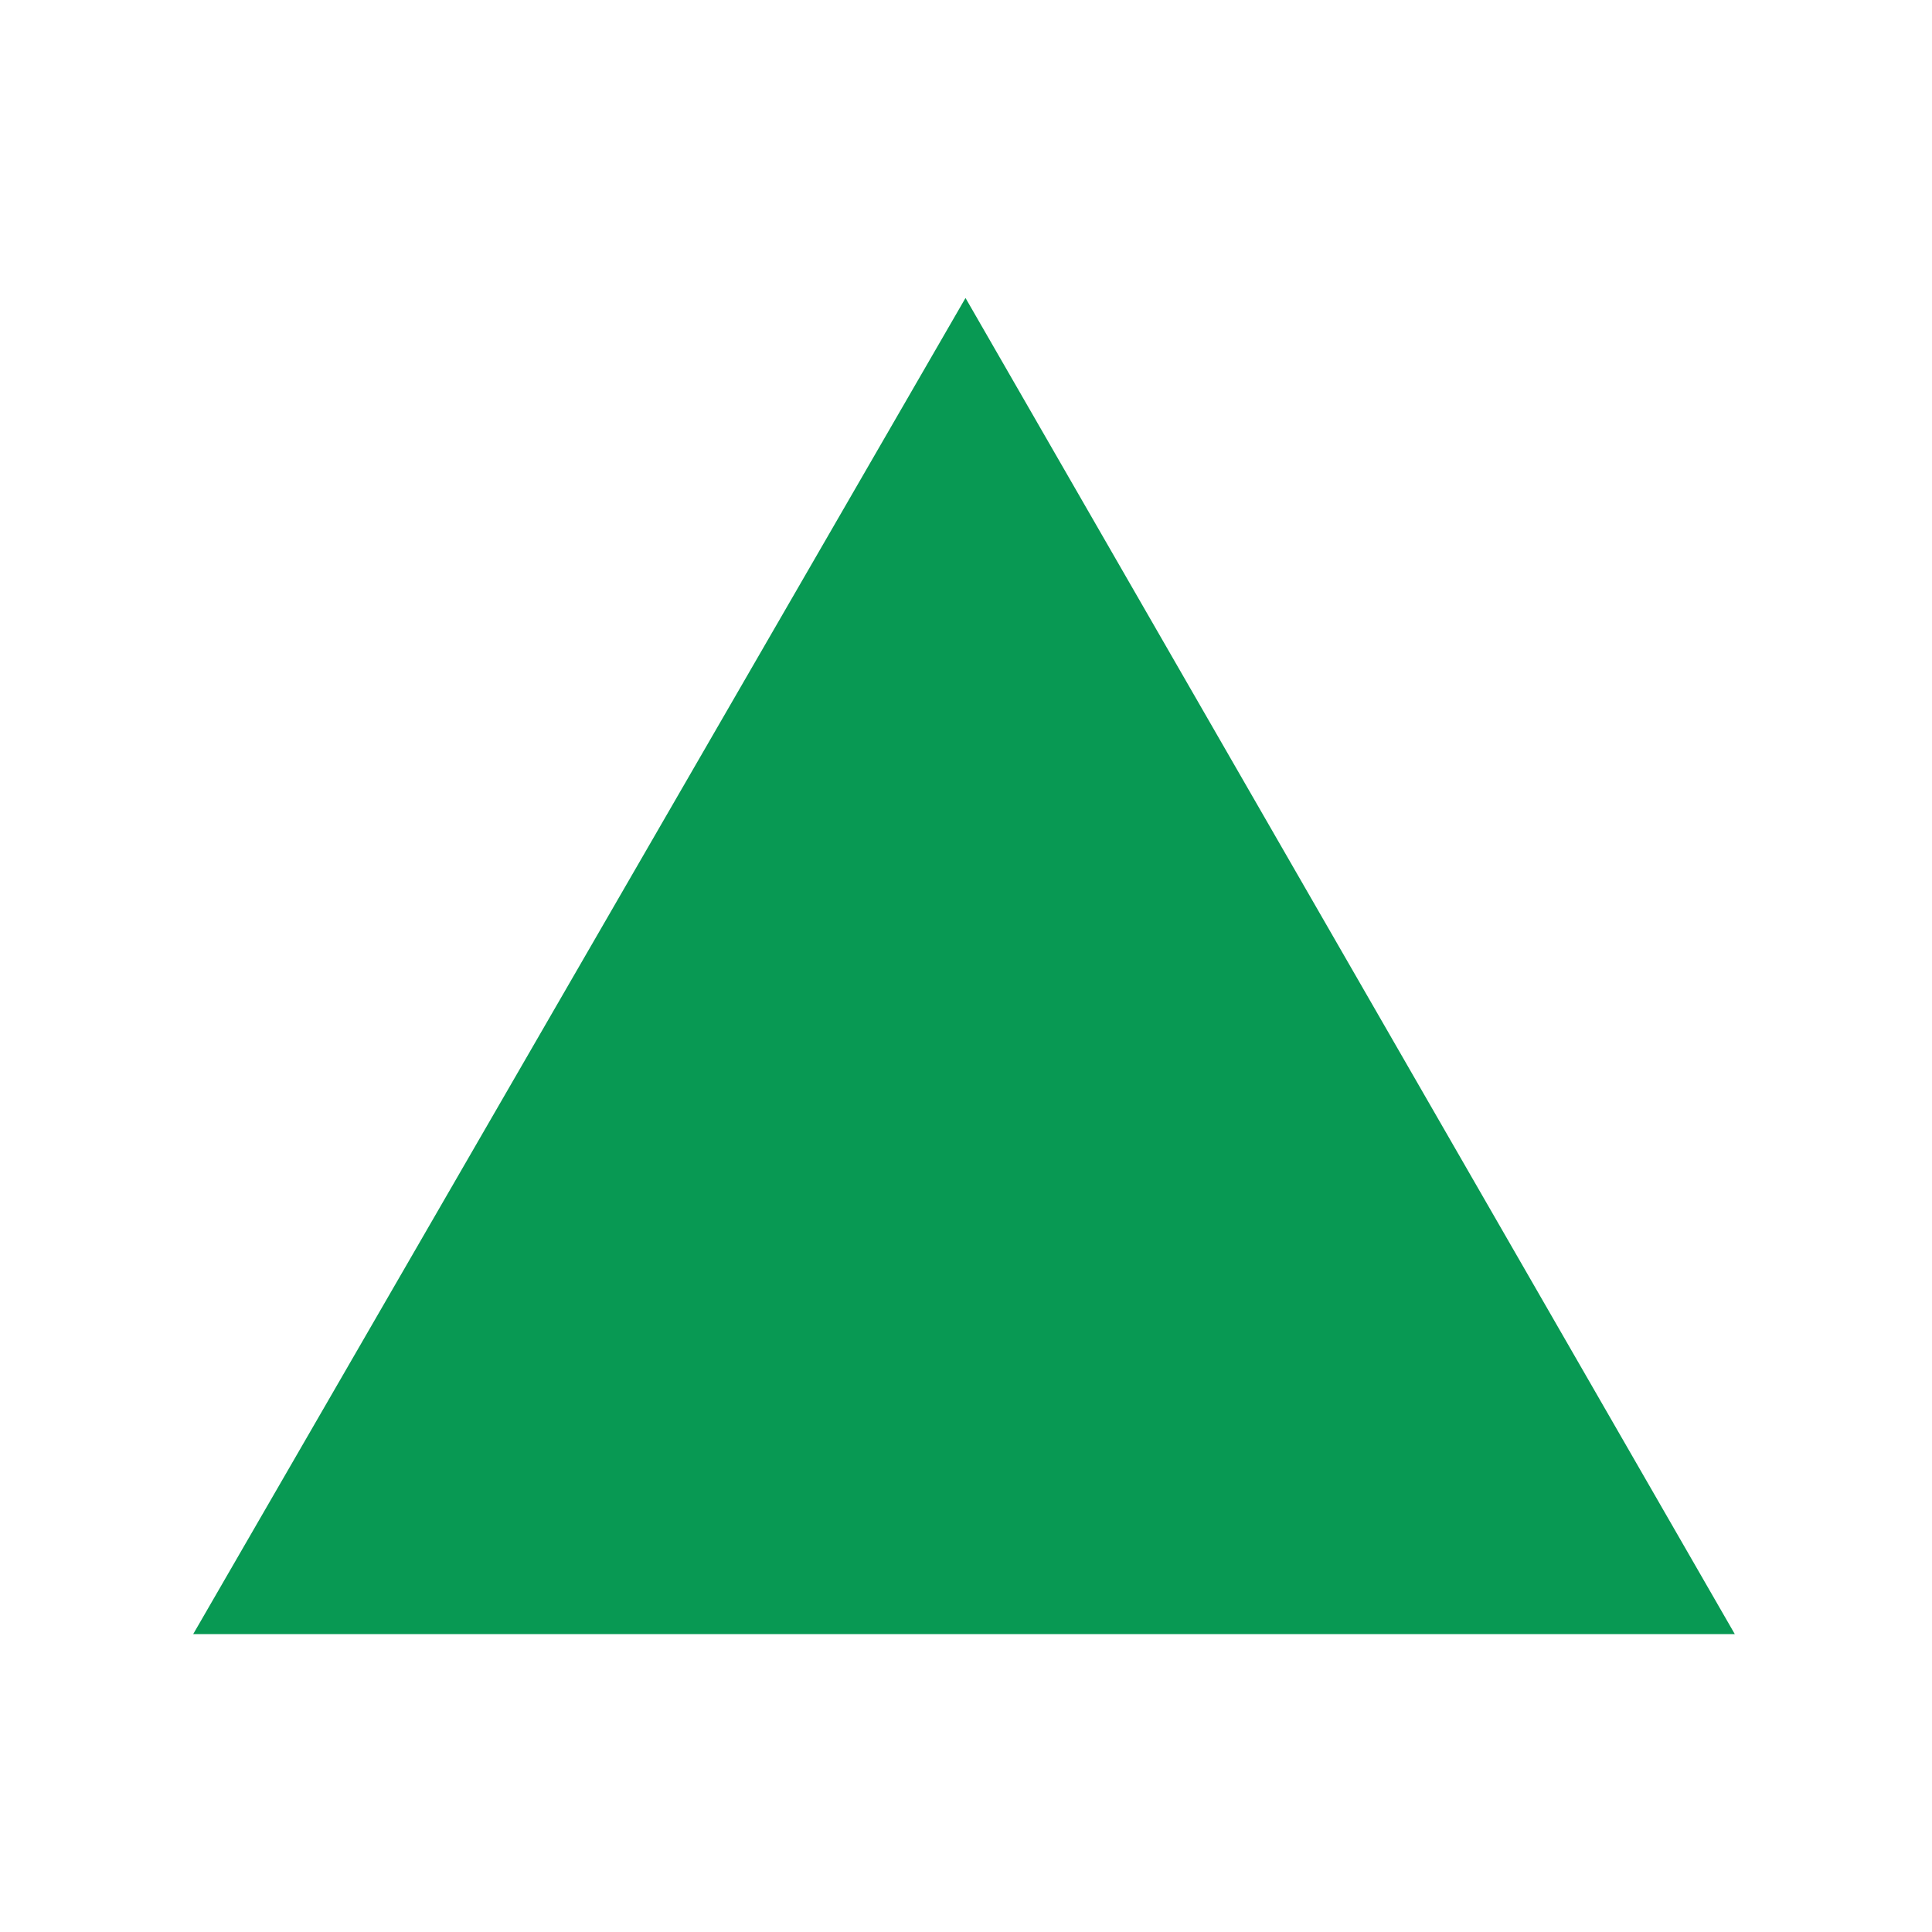
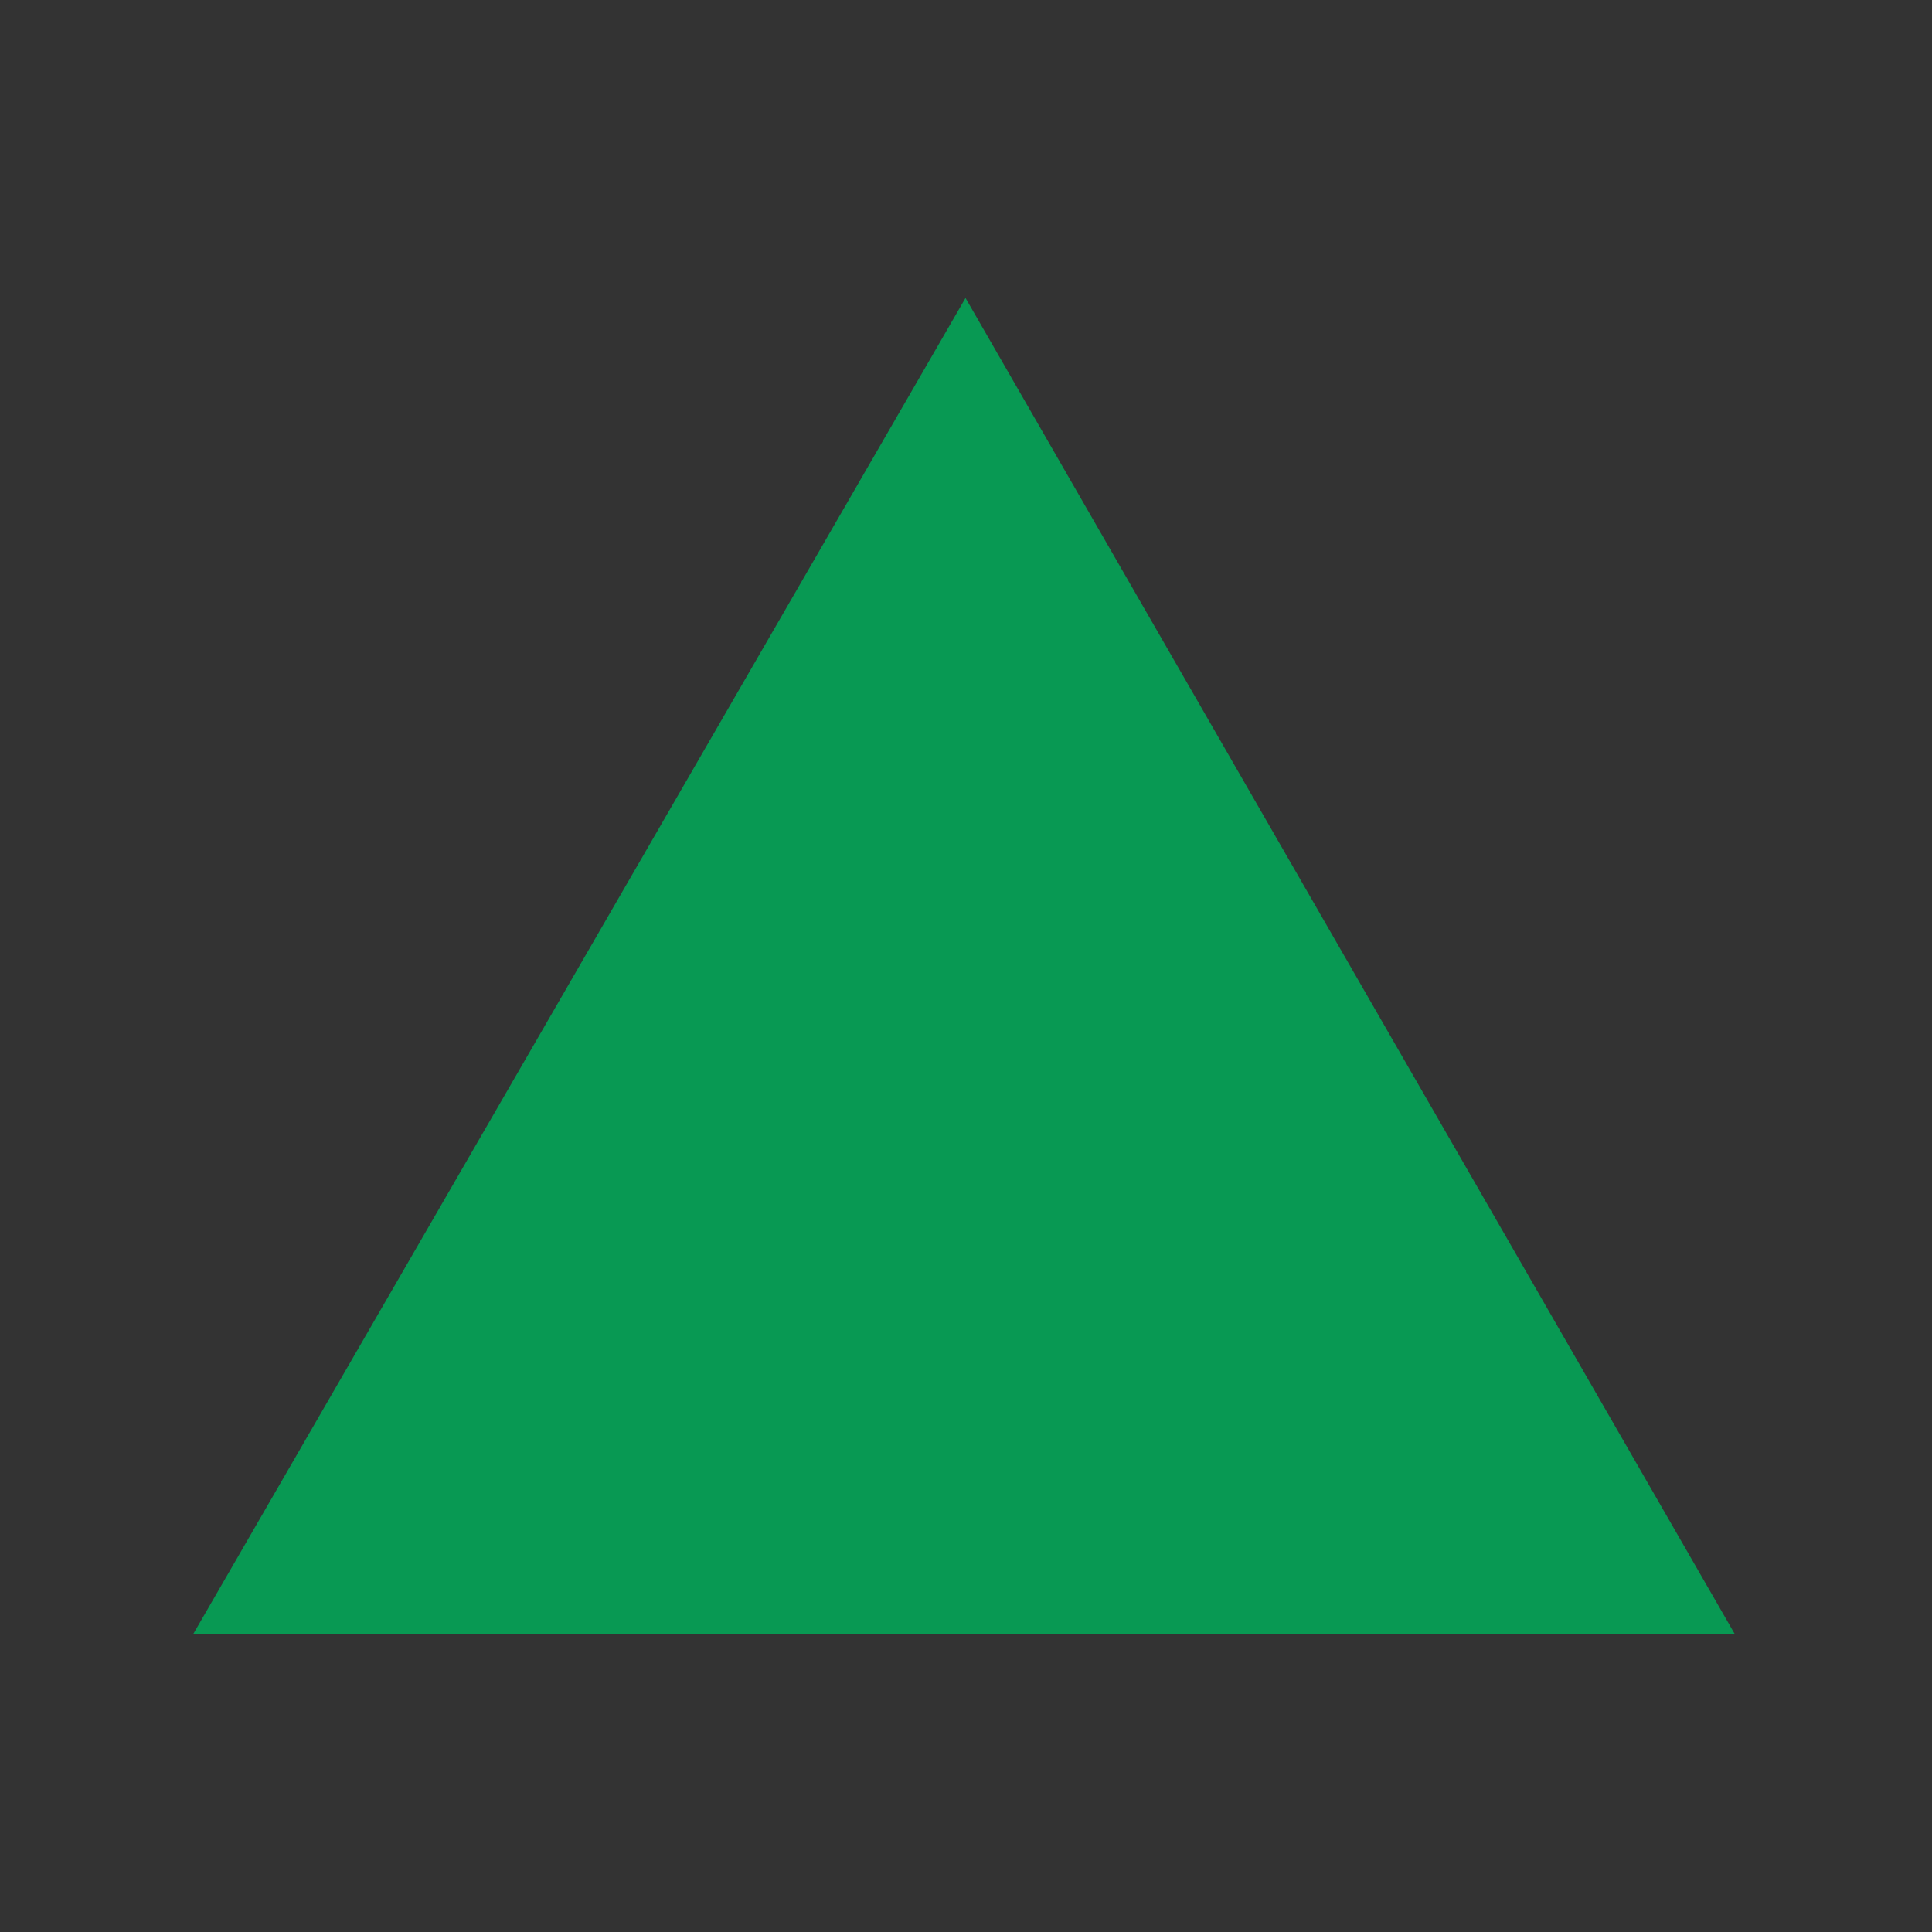
<svg xmlns="http://www.w3.org/2000/svg" version="1.1" width="1000" height="1000">
  <rect width="100%" height="100%" fill="#333333" stroke="none" />
  <g clip-path="url(#SvgjsClipPath1281)">
-     <rect width="1000" height="1000" fill="#ffffff" />
    <g transform="matrix(42.105,0,0,42.105,100,121.053)">
      <svg version="1.1" width="19" height="18">
        <svg width="19" height="18" viewBox="0 0 19 18" fill="none">
          <path d="M0 17.213L9.494 0.788L18.951 17.213H0Z" fill="#089953" />
        </svg>
      </svg>
    </g>
  </g>
  <defs>
    <clipPath id="SvgjsClipPath1281">
      <rect width="1000" height="1000" x="0" y="0" rx="0" ry="0" />
    </clipPath>
  </defs>
</svg>